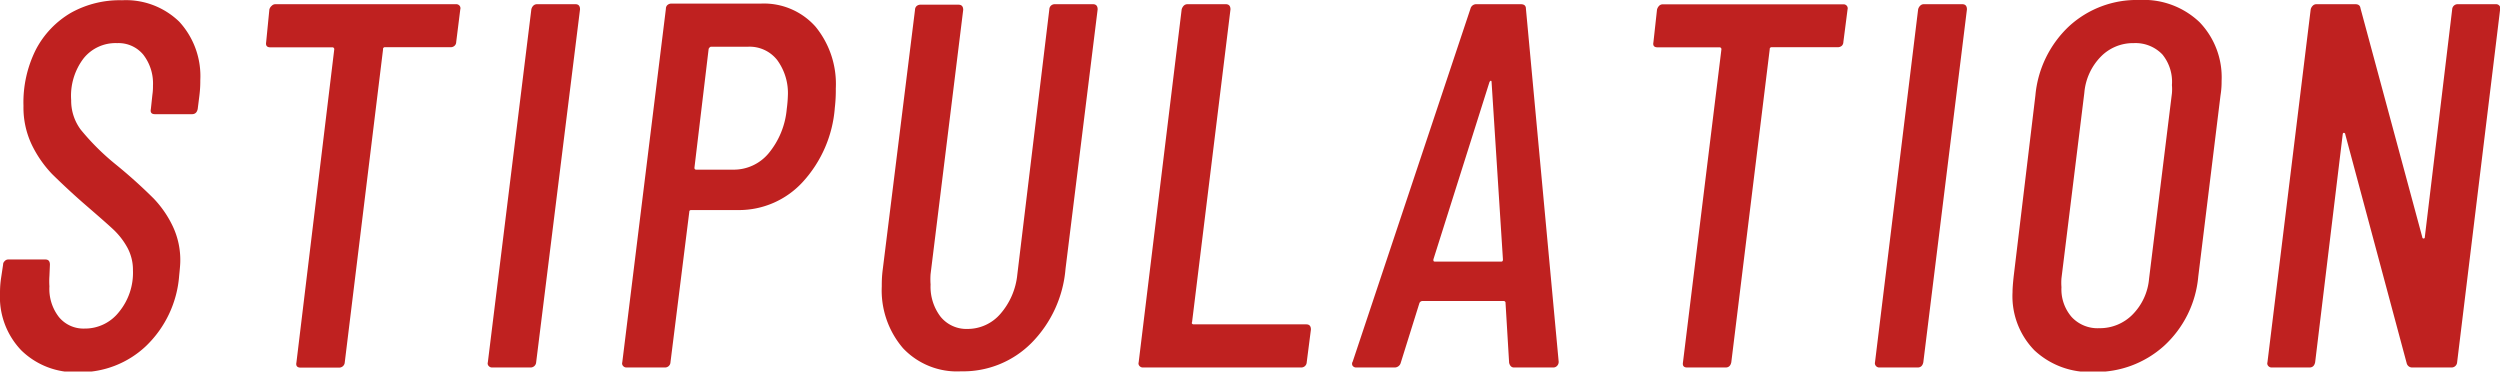
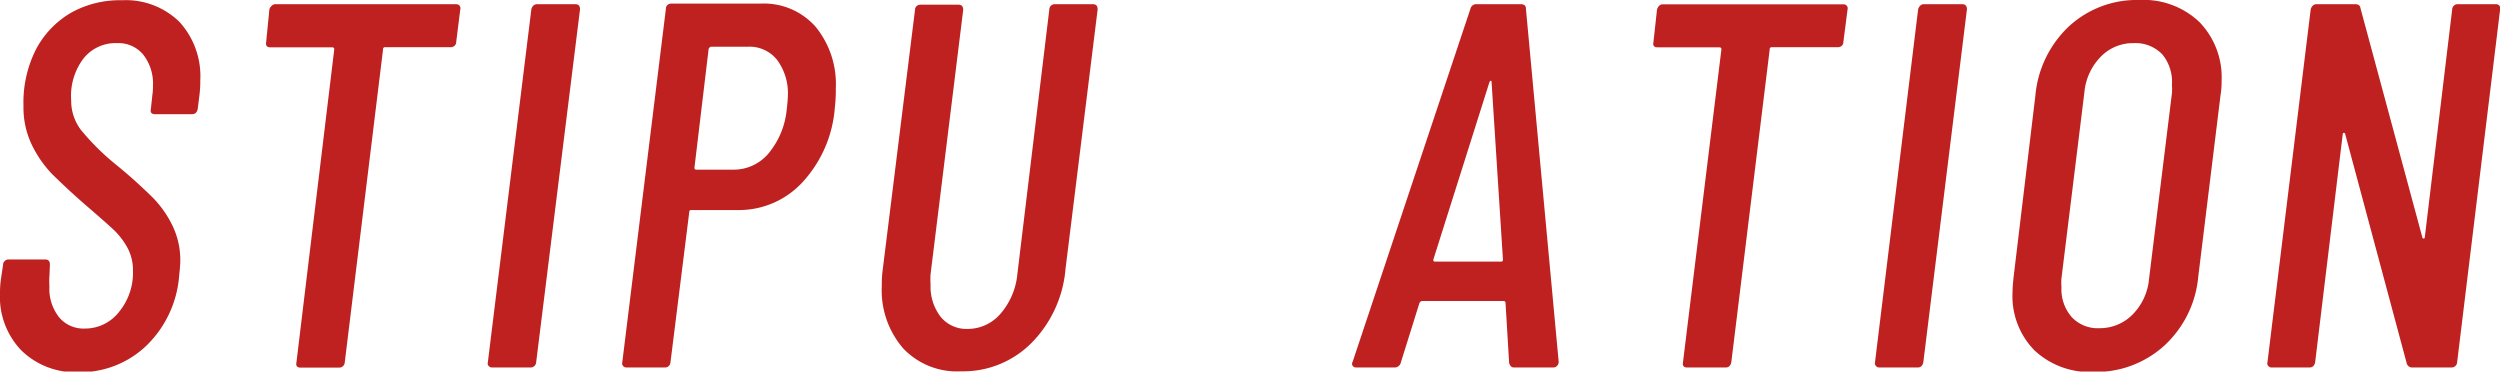
<svg xmlns="http://www.w3.org/2000/svg" id="レイヤー_1" data-name="レイヤー 1" viewBox="0 0 202.32 30.07">
  <defs>
    <style>.cls-1{fill:#bf2120;}</style>
  </defs>
  <title>txt_title-stipulation</title>
  <path class="cls-1" d="M1.72,28.35A6.24,6.24,0,0,1,0,23.73c0-.22,0-.61.08-1.18l.17-1.13a.37.37,0,0,1,.13-.29A.37.37,0,0,1,.67,21h3c.25,0,.37.14.37.42L4,22.34a6.16,6.16,0,0,0,0,.84,3.7,3.7,0,0,0,.77,2.48,2.57,2.57,0,0,0,2.08.93,3.49,3.49,0,0,0,2.77-1.33,5,5,0,0,0,1.14-3.38,3.8,3.8,0,0,0-.44-1.82,5.93,5.93,0,0,0-1.16-1.5c-.47-.44-1.23-1.1-2.27-2s-2-1.81-2.68-2.48a9.25,9.25,0,0,1-1.64-2.37,7,7,0,0,1-.67-3.13,9.53,9.53,0,0,1,1-4.56,7.42,7.42,0,0,1,2.87-3,8.1,8.1,0,0,1,4.1-1,6.2,6.2,0,0,1,4.64,1.74,6.51,6.51,0,0,1,1.7,4.73c0,.25,0,.68-.08,1.3L16,8.82c-.06.28-.21.42-.46.42h-3q-.42,0-.33-.42l.12-1.13a4.59,4.59,0,0,0,.05-.76,3.8,3.8,0,0,0-.78-2.5,2.6,2.6,0,0,0-2.12-.94A3.31,3.31,0,0,0,6.76,4.73a5,5,0,0,0-1,3.38,3.91,3.91,0,0,0,.78,2.39,19.41,19.41,0,0,0,2.83,2.81,40.69,40.69,0,0,1,3.07,2.76A8.53,8.53,0,0,1,14,18.35a6.37,6.37,0,0,1,.59,2.78q0,.33-.09,1.17A8.81,8.81,0,0,1,11.82,28a7.74,7.74,0,0,1-5.48,2.12A6.24,6.24,0,0,1,1.72,28.35Z" />
  <path class="cls-1" d="M37.19.46a.32.32,0,0,1,.06.3L36.92,3.4a.41.41,0,0,1-.13.3.45.45,0,0,1-.33.12H31.12A.15.15,0,0,0,31,4l-3.1,25.33a.45.45,0,0,1-.47.42h-3.1c-.28,0-.4-.14-.34-.42L27.05,4a.15.15,0,0,0-.17-.17h-5c-.28,0-.39-.14-.34-.42L21.8.76A.6.6,0,0,1,22,.46a.4.4,0,0,1,.29-.12H36.92A.34.34,0,0,1,37.19.46Z" />
  <path class="cls-1" d="M39.54,29.61a.3.3,0,0,1-.06-.29L43,.76a.59.59,0,0,1,.16-.3.42.42,0,0,1,.3-.12h3.11c.25,0,.37.14.37.42L43.39,29.32a.45.45,0,0,1-.47.42h-3.1A.36.36,0,0,1,39.54,29.61Z" />
  <path class="cls-1" d="M66,2.16a7.32,7.32,0,0,1,1.64,5,12.21,12.21,0,0,1-.08,1.56,10,10,0,0,1-2.59,6A7,7,0,0,1,59.77,17H55.94c-.11,0-.16.05-.16.17L54.26,29.32a.44.44,0,0,1-.46.42H50.69a.35.35,0,0,1-.27-.13.3.3,0,0,1-.06-.29L53.89.71A.4.4,0,0,1,54,.42a.49.49,0,0,1,.34-.13h7.26A5.58,5.58,0,0,1,66,2.16ZM62.2,12.41a6.51,6.51,0,0,0,1.47-3.59,10.34,10.34,0,0,0,.09-1.05,4.52,4.52,0,0,0-.87-2.92,2.84,2.84,0,0,0-2.33-1.07h-3c-.08,0-.15.06-.21.17L56.2,13.57a.14.14,0,0,0,.16.16h3A3.67,3.67,0,0,0,62.2,12.41Z" />
  <path class="cls-1" d="M73.08,28.18a7.18,7.18,0,0,1-1.72-5c0-.31,0-.77.08-1.38l2.61-21a.42.42,0,0,1,.12-.3.47.47,0,0,1,.34-.12h3.06c.25,0,.38.14.38.42L75.31,22.18a5.67,5.67,0,0,0,0,.84,4,4,0,0,0,.8,2.6,2.69,2.69,0,0,0,2.18,1,3.5,3.5,0,0,0,2.67-1.22,5.69,5.69,0,0,0,1.37-3.19L84.92.76a.43.43,0,0,1,.13-.3.45.45,0,0,1,.34-.12h3.06c.25,0,.38.14.38.42l-2.6,21a9.66,9.66,0,0,1-2.76,6,7.79,7.79,0,0,1-5.69,2.29A6,6,0,0,1,73.08,28.18Z" />
-   <path class="cls-1" d="M92.21,29.61a.3.3,0,0,1-.06-.29L95.63.76a.69.69,0,0,1,.17-.3.42.42,0,0,1,.29-.12H99.2c.25,0,.38.14.38.42L96.47,26.08a.08.08,0,0,0,0,.11.15.15,0,0,0,.13.06h9.11c.26,0,.38.14.38.42l-.34,2.65a.44.44,0,0,1-.46.42H92.48A.35.35,0,0,1,92.21,29.61Z" />
  <path class="cls-1" d="M122.13,29.36l-.29-4.83a.15.15,0,0,0-.17-.17h-6.55a.27.27,0,0,0-.25.17l-1.51,4.83a.51.51,0,0,1-.51.38h-3.11a.35.35,0,0,1-.27-.13.31.31,0,0,1,0-.34L119,.71a.48.48,0,0,1,.5-.37h3.57c.28,0,.42.12.42.37l2.65,28.56a.46.46,0,0,1-.13.34.41.41,0,0,1-.29.13h-3.2C122.33,29.74,122.19,29.61,122.13,29.36Zm-6-8.19h5.37c.09,0,.13-.06.13-.17l-.92-14.36c0-.14-.09-.14-.17,0L116,21C116,21.11,116,21.17,116.13,21.17Z" />
  <path class="cls-1" d="M149.45.46a.32.32,0,0,1,.07.3l-.34,2.64a.44.44,0,0,1-.12.3.49.49,0,0,1-.34.12h-5.33a.15.15,0,0,0-.17.17l-3.11,25.33c-.06.28-.21.42-.46.42h-3.11c-.28,0-.39-.14-.34-.42L139.31,4a.15.15,0,0,0-.17-.17h-5q-.42,0-.33-.42l.29-2.64a.69.69,0,0,1,.17-.3.4.4,0,0,1,.29-.12h14.66A.33.33,0,0,1,149.45.46Z" />
  <path class="cls-1" d="M151.81,29.61a.33.33,0,0,1-.07-.29L155.23.76a.6.6,0,0,1,.17-.3.4.4,0,0,1,.29-.12h3.11c.25,0,.38.14.38.42l-3.53,28.56c-.06.28-.21.42-.46.42h-3.11A.35.35,0,0,1,151.81,29.61Z" />
  <path class="cls-1" d="M164.64,28.35a6.27,6.27,0,0,1-1.77-4.7q0-.42.09-1.26l1.76-14.66a8.75,8.75,0,0,1,2.73-5.61A8.09,8.09,0,0,1,173.12,0,6.56,6.56,0,0,1,178,1.79a6.43,6.43,0,0,1,1.79,4.76c0,.23,0,.62-.09,1.18l-1.8,14.66A8.63,8.63,0,0,1,175.12,28a8.22,8.22,0,0,1-5.69,2.1A6.54,6.54,0,0,1,164.64,28.35Zm7.93-2.88a4.68,4.68,0,0,0,1.35-2.92l1.85-15a4.06,4.06,0,0,0,0-.67A3.5,3.5,0,0,0,175,4.41a3,3,0,0,0-2.31-.92A3.64,3.64,0,0,0,170,4.6a4.75,4.75,0,0,0-1.32,2.92l-1.85,15a4.51,4.51,0,0,0,0,.72,3.42,3.42,0,0,0,.82,2.41,2.86,2.86,0,0,0,2.25.91A3.71,3.71,0,0,0,172.57,25.47Z" />
  <path class="cls-1" d="M183.56,29.61a.3.3,0,0,1-.06-.29L187,.76a.6.6,0,0,1,.17-.3.4.4,0,0,1,.29-.12h3.15c.26,0,.39.11.42.33l5,18.52c0,.09.07.12.13.11s.08-.06.08-.15L198.45.76a.44.44,0,0,1,.46-.42H202a.34.34,0,0,1,.27.12.32.32,0,0,1,.06.3l-3.48,28.56a.45.45,0,0,1-.47.42h-3.19a.45.45,0,0,1-.42-.34L189.8,10.88c0-.09-.07-.13-.11-.13s-.08,0-.1.13l-2.23,18.44c-.06.28-.21.42-.46.42h-3.07A.35.35,0,0,1,183.56,29.61Z" />
</svg>